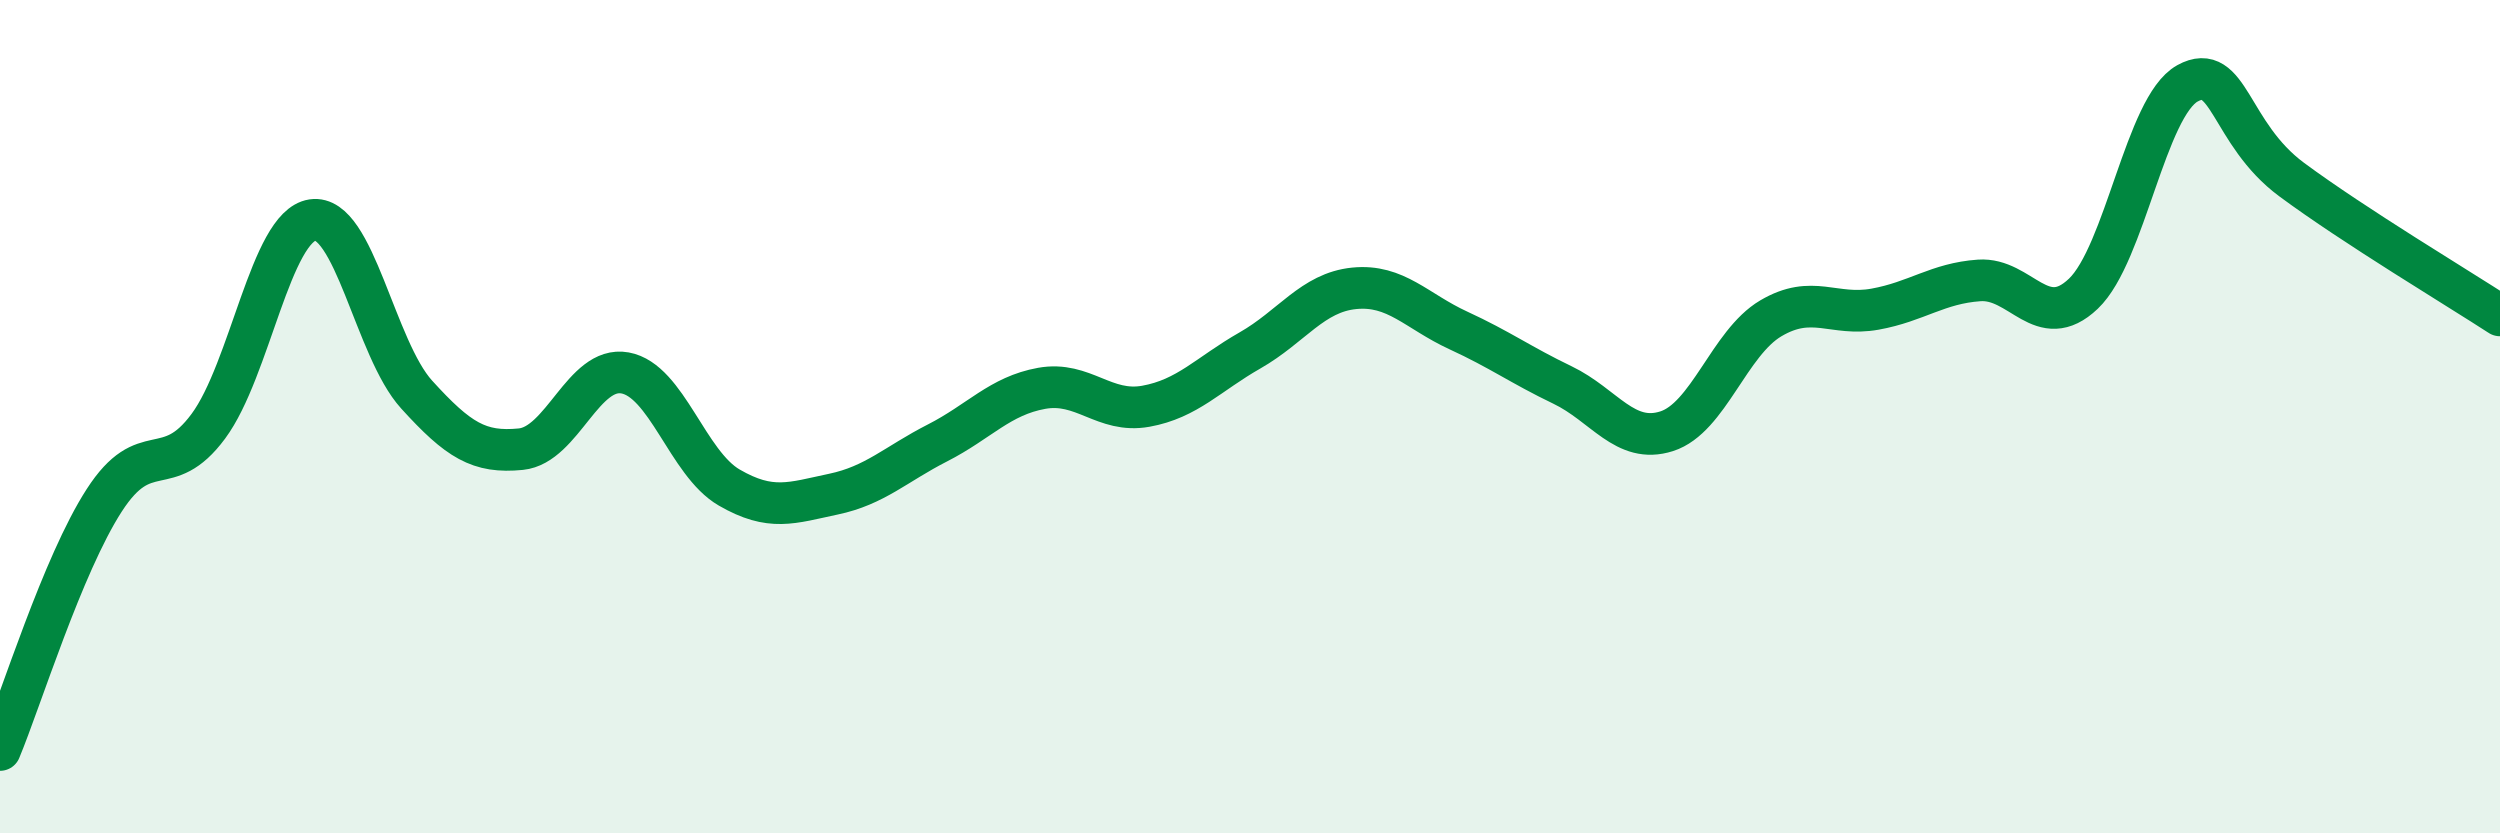
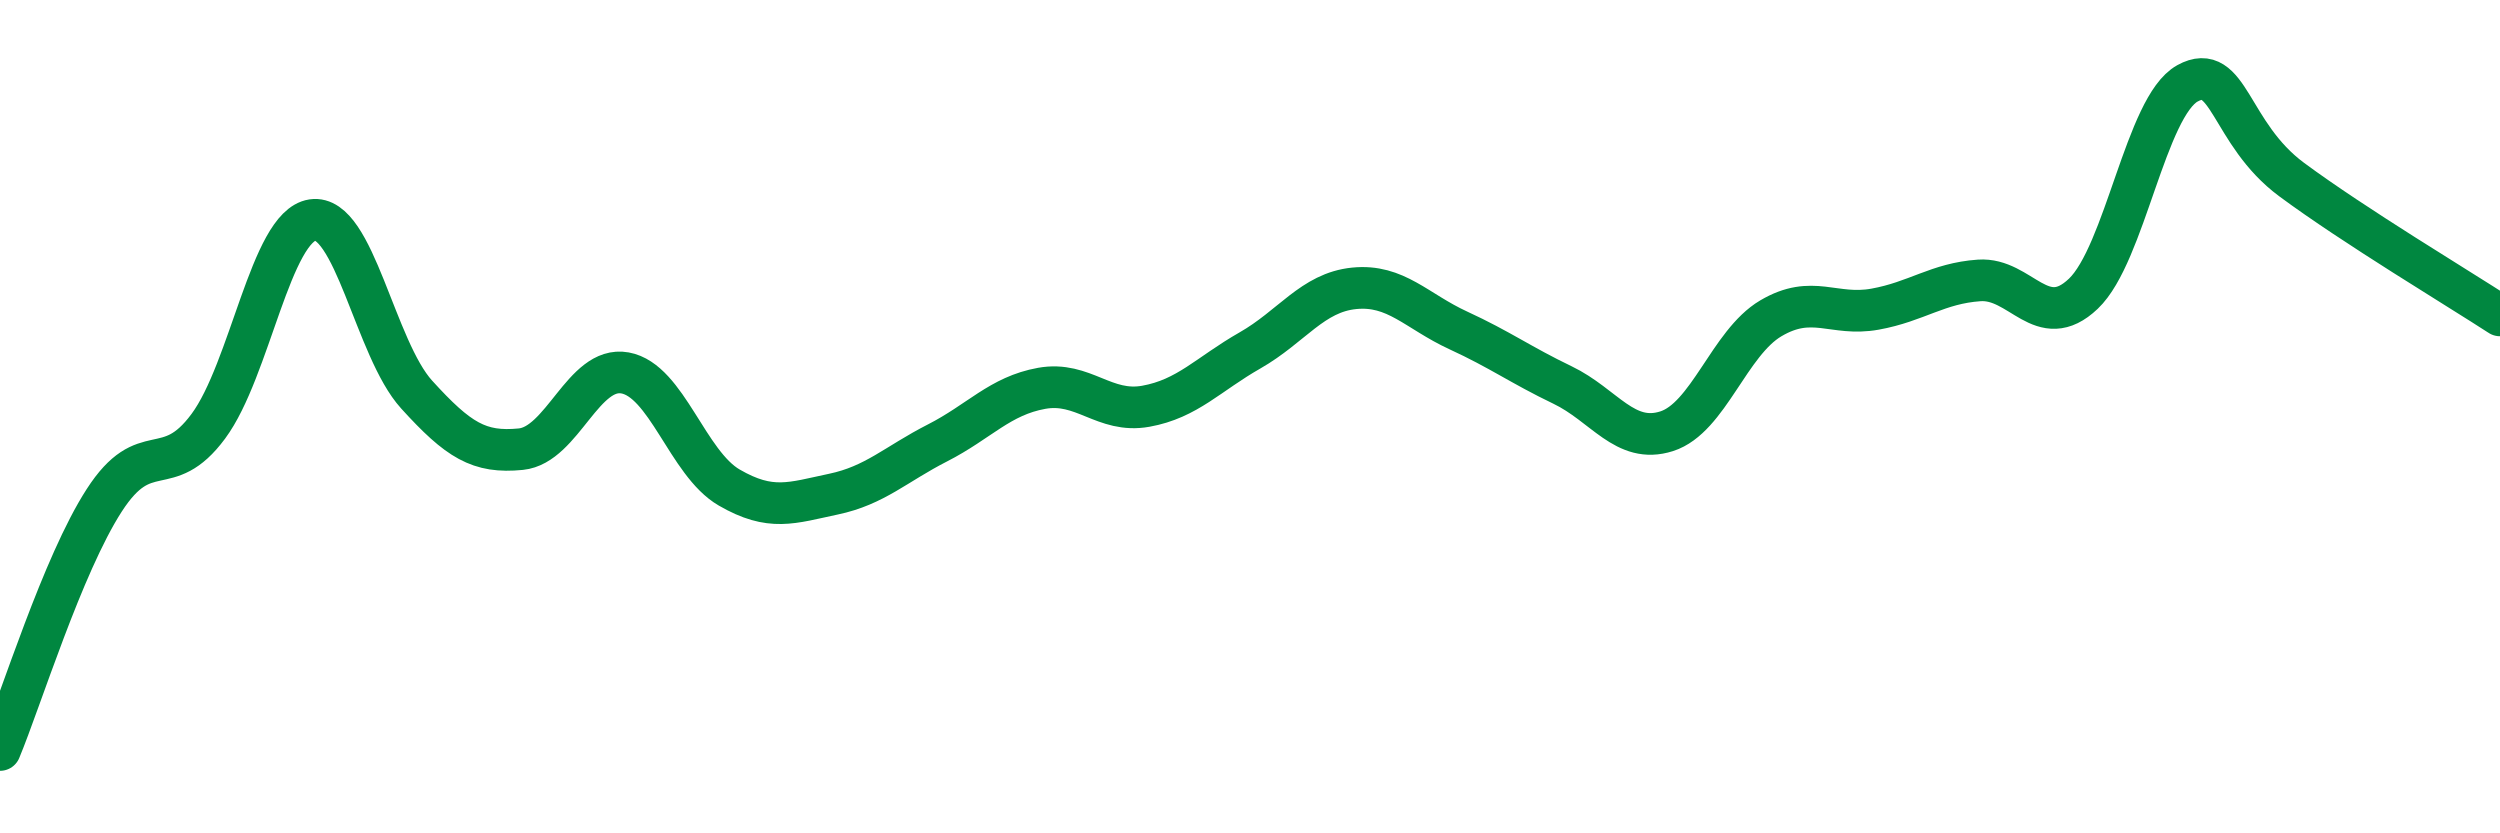
<svg xmlns="http://www.w3.org/2000/svg" width="60" height="20" viewBox="0 0 60 20">
-   <path d="M 0,18 C 0.5,16.8 1.5,13.56 2.5,12.01 C 3.5,10.46 4,11.58 5,10.23 C 6,8.88 6.5,5.43 7.5,5.28 C 8.5,5.13 9,8.37 10,9.47 C 11,10.57 11.5,10.88 12.5,10.78 C 13.5,10.68 14,8.77 15,8.95 C 16,9.13 16.5,11.12 17.5,11.7 C 18.5,12.28 19,12.07 20,11.86 C 21,11.65 21.5,11.14 22.5,10.63 C 23.5,10.12 24,9.5 25,9.32 C 26,9.14 26.5,9.93 27.5,9.75 C 28.5,9.57 29,8.98 30,8.41 C 31,7.84 31.5,7.02 32.5,6.92 C 33.5,6.82 34,7.47 35,7.93 C 36,8.39 36.5,8.76 37.5,9.24 C 38.5,9.72 39,10.67 40,10.35 C 41,10.03 41.5,8.23 42.5,7.64 C 43.5,7.05 44,7.6 45,7.42 C 46,7.24 46.5,6.8 47.5,6.73 C 48.5,6.66 49,8 50,7.05 C 51,6.1 51.5,2.55 52.5,2 C 53.5,1.45 53.5,3.2 55,4.31 C 56.5,5.42 59,6.92 60,7.57L60 20L0 20Z" fill="#008740" opacity="0.1" stroke-linecap="round" stroke-linejoin="round" />
  <path d="M 0,18 C 0.5,16.8 1.5,13.56 2.5,12.01 C 3.5,10.46 4,11.58 5,10.23 C 6,8.88 6.5,5.43 7.5,5.28 C 8.5,5.13 9,8.37 10,9.47 C 11,10.57 11.5,10.88 12.5,10.78 C 13.5,10.68 14,8.77 15,8.95 C 16,9.13 16.5,11.12 17.5,11.7 C 18.5,12.28 19,12.07 20,11.86 C 21,11.65 21.5,11.14 22.5,10.63 C 23.5,10.12 24,9.5 25,9.32 C 26,9.14 26.5,9.93 27.5,9.75 C 28.5,9.57 29,8.98 30,8.41 C 31,7.84 31.5,7.02 32.5,6.92 C 33.5,6.82 34,7.47 35,7.93 C 36,8.39 36.5,8.76 37.5,9.24 C 38.5,9.72 39,10.67 40,10.35 C 41,10.03 41.5,8.23 42.5,7.64 C 43.5,7.05 44,7.6 45,7.42 C 46,7.24 46.5,6.8 47.5,6.73 C 48.5,6.66 49,8 50,7.05 C 51,6.1 51.5,2.55 52.5,2 C 53.5,1.45 53.5,3.2 55,4.31 C 56.5,5.42 59,6.92 60,7.57" stroke="#008740" stroke-width="1" fill="none" stroke-linecap="round" stroke-linejoin="round" />
</svg>